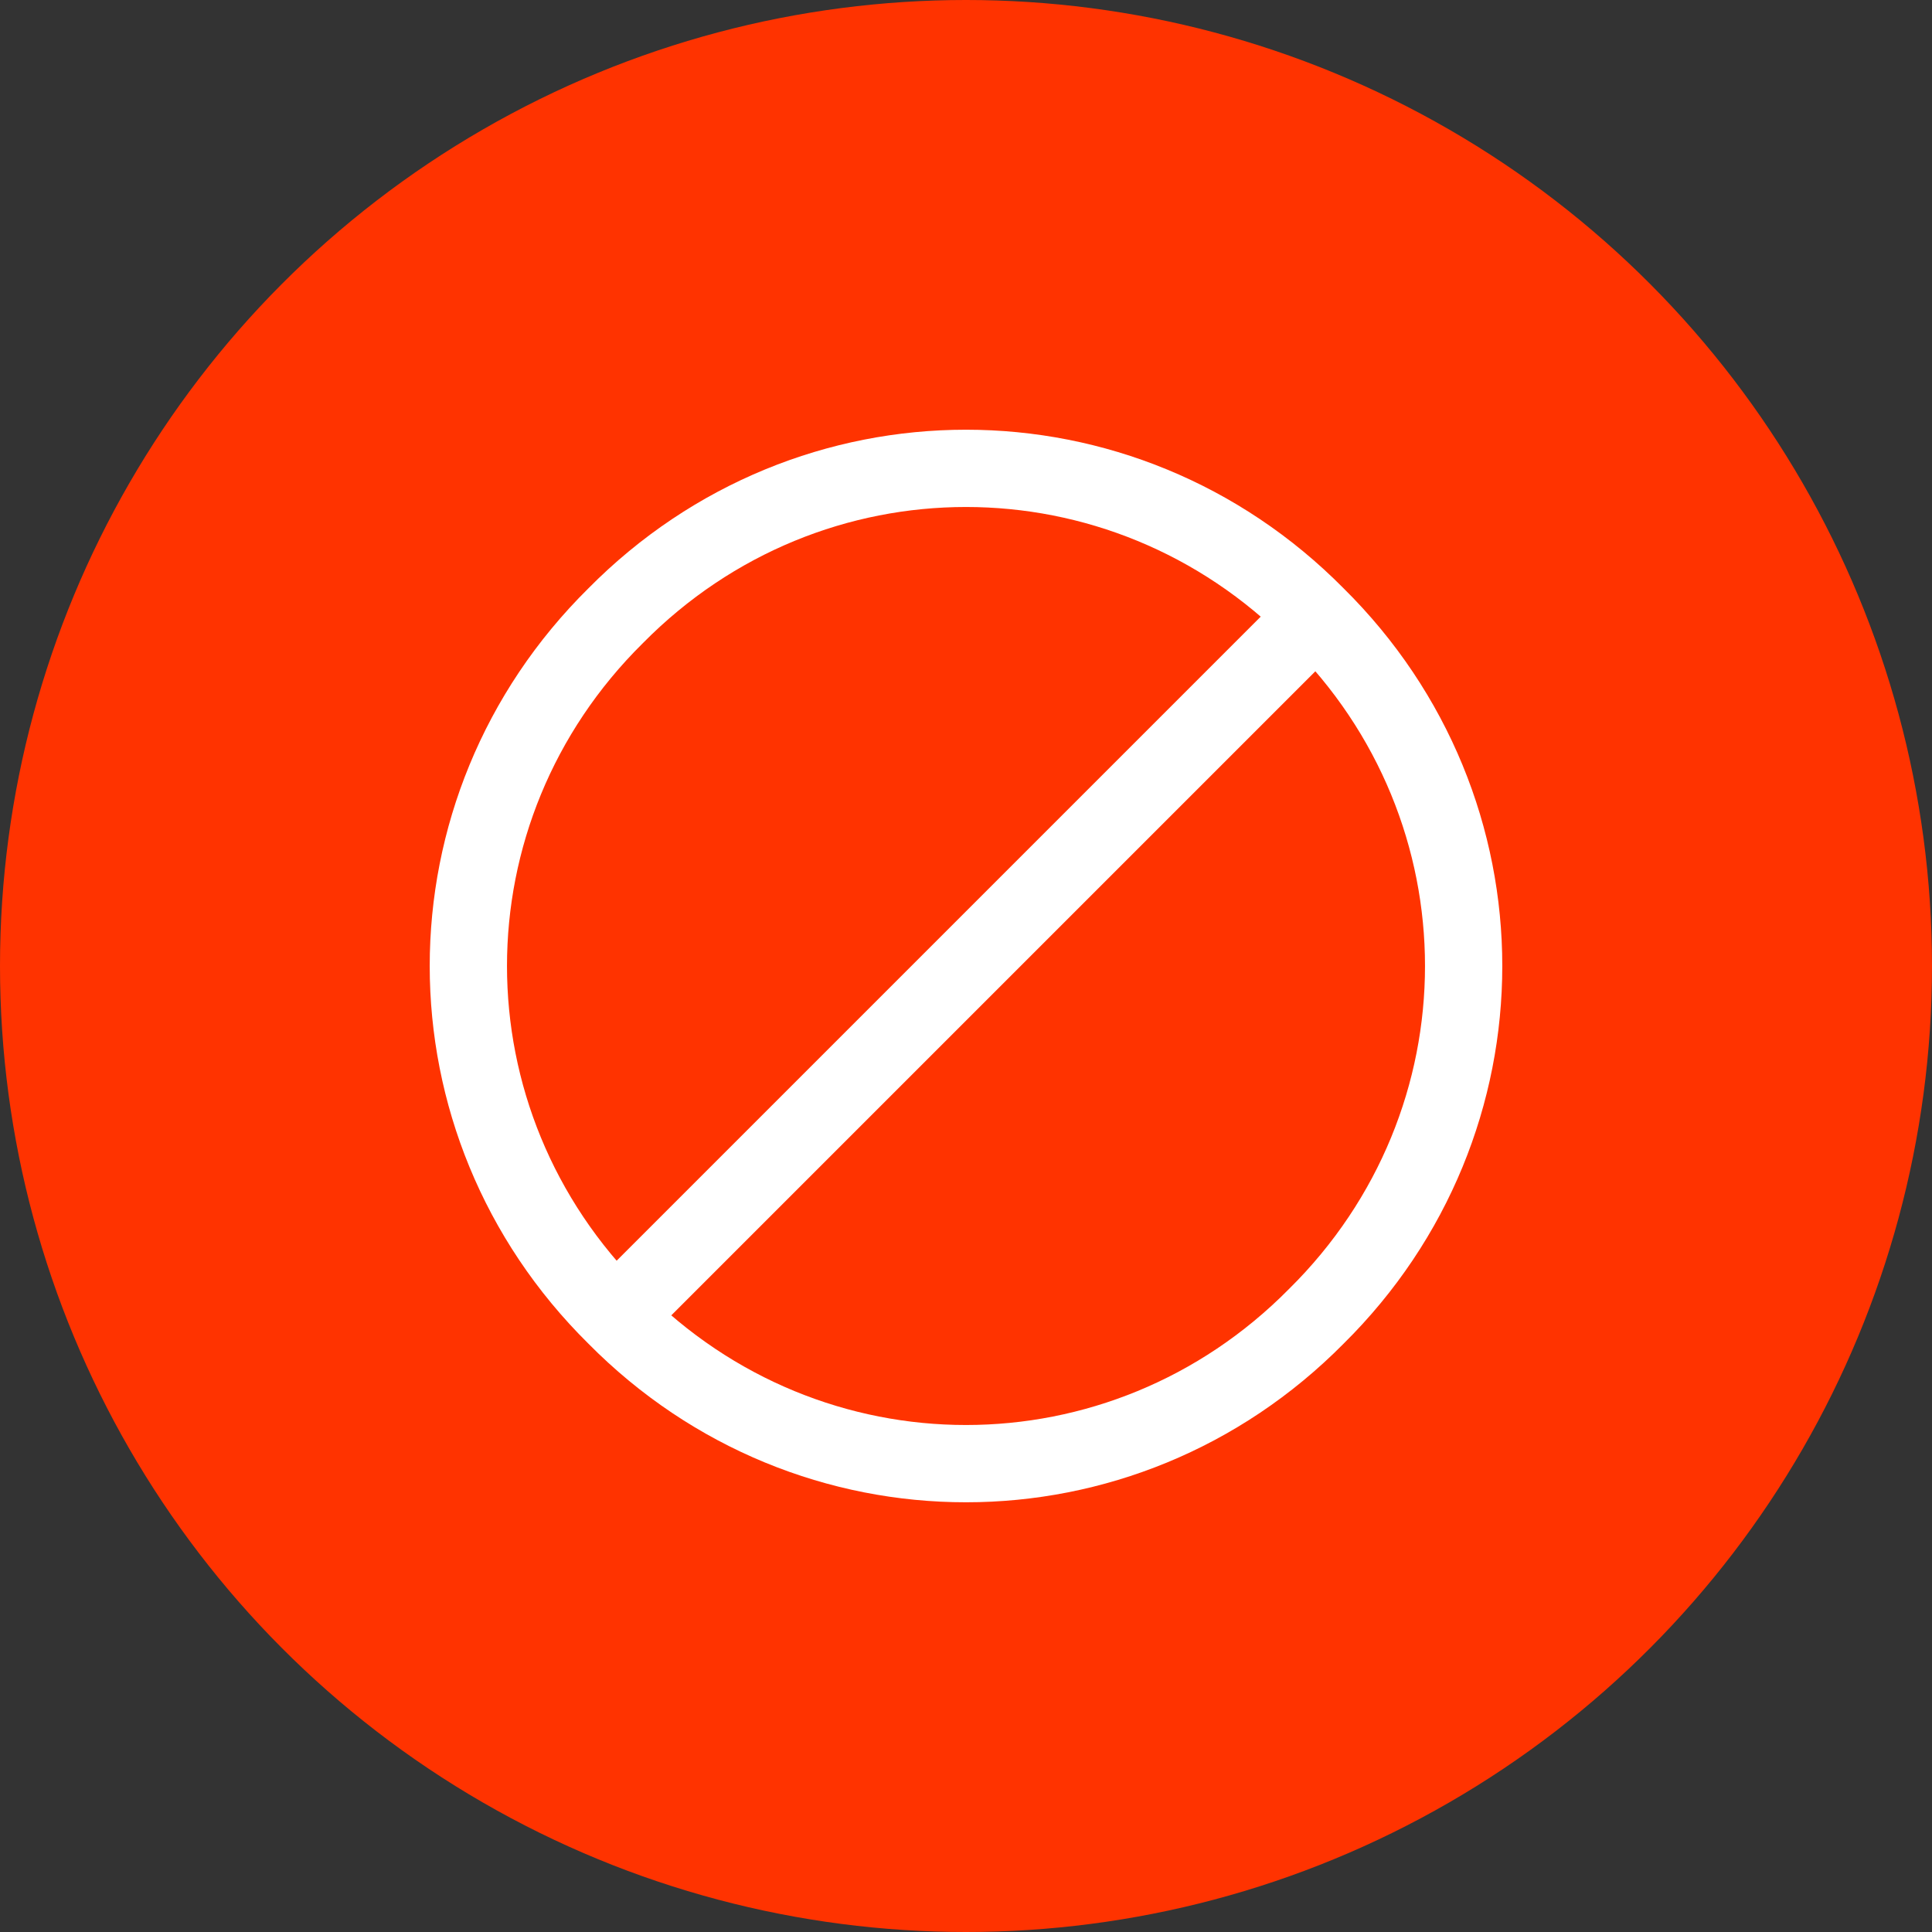
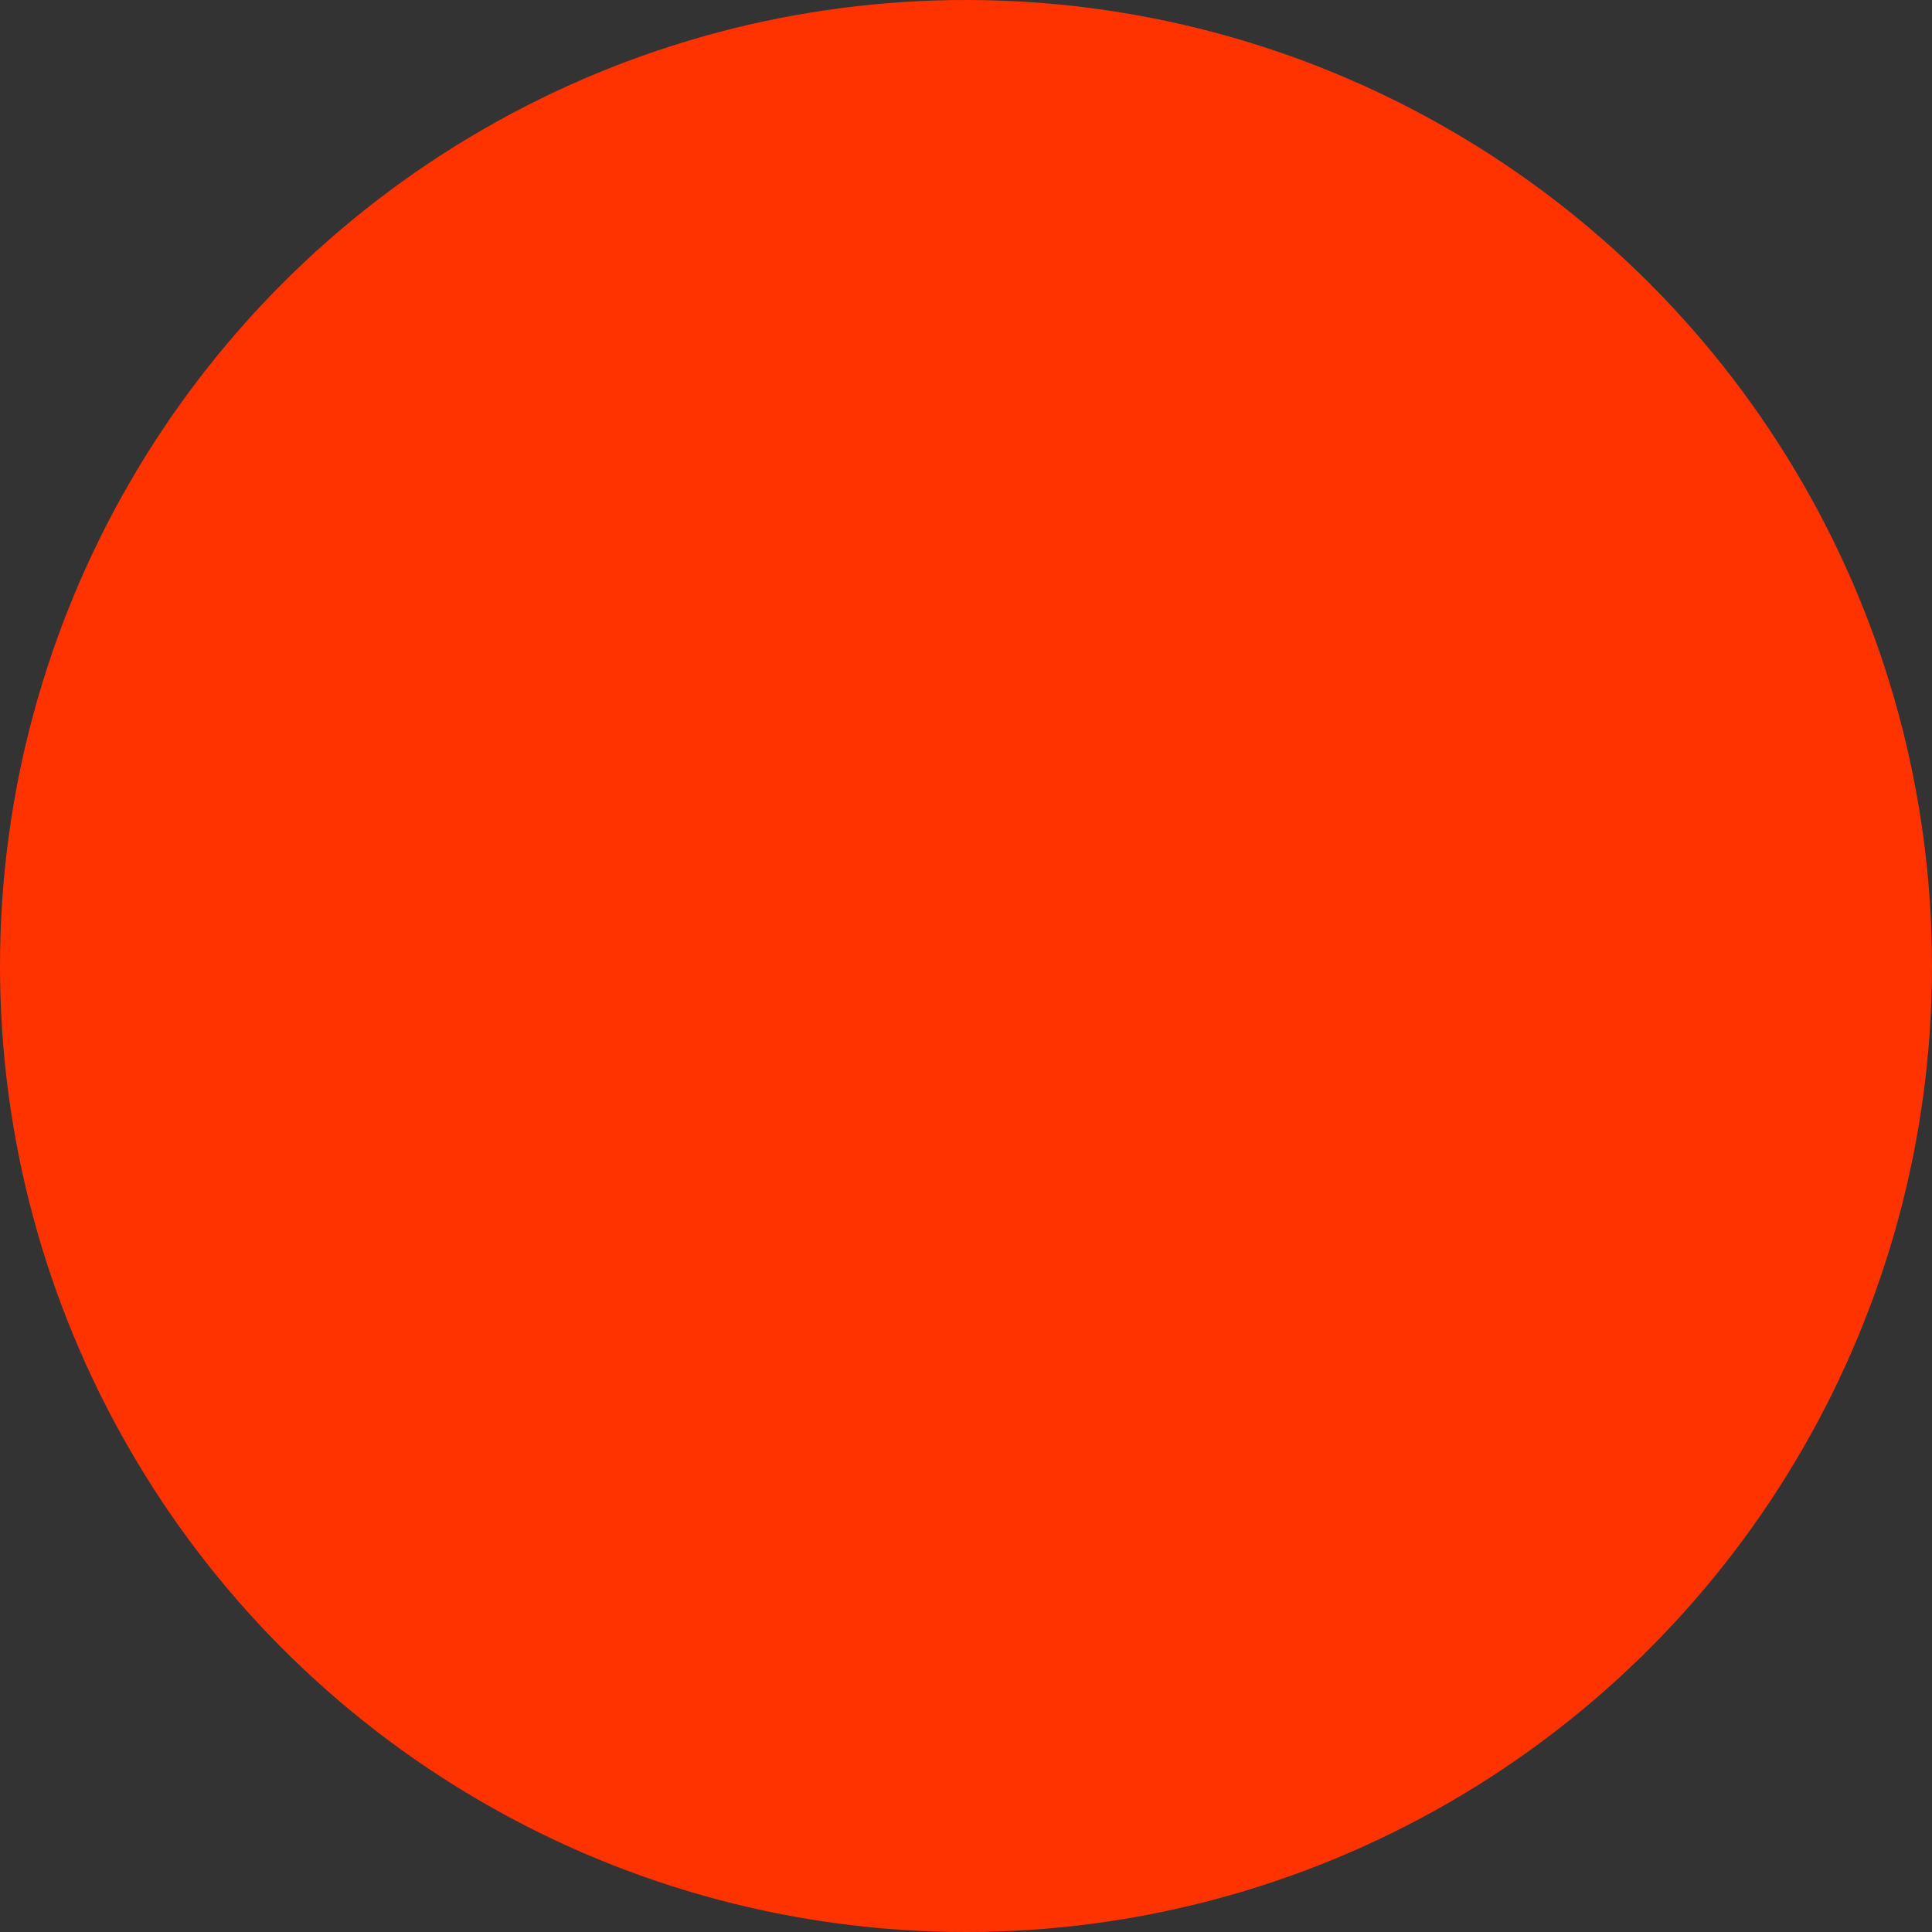
<svg xmlns="http://www.w3.org/2000/svg" width="50" height="50" viewBox="0 0 50 50" fill="none">
  <rect x="0" y="0" width="50" height="50" fill="#333333" stroke="none" />
  <circle cx="25" cy="25" r="25" fill="#FF3300" />
-   <path d="M34.066 15.934C39.15 20.957 39.15 29.043 34.066 34.066C29.043 39.15 20.957 39.15 15.934 34.066M34.066 15.934C29.043 10.85 20.957 10.85 15.934 15.934C10.85 20.957 10.85 29.043 15.934 34.066M34.066 15.934L15.934 34.066" stroke="white" stroke-width="2" />
</svg>